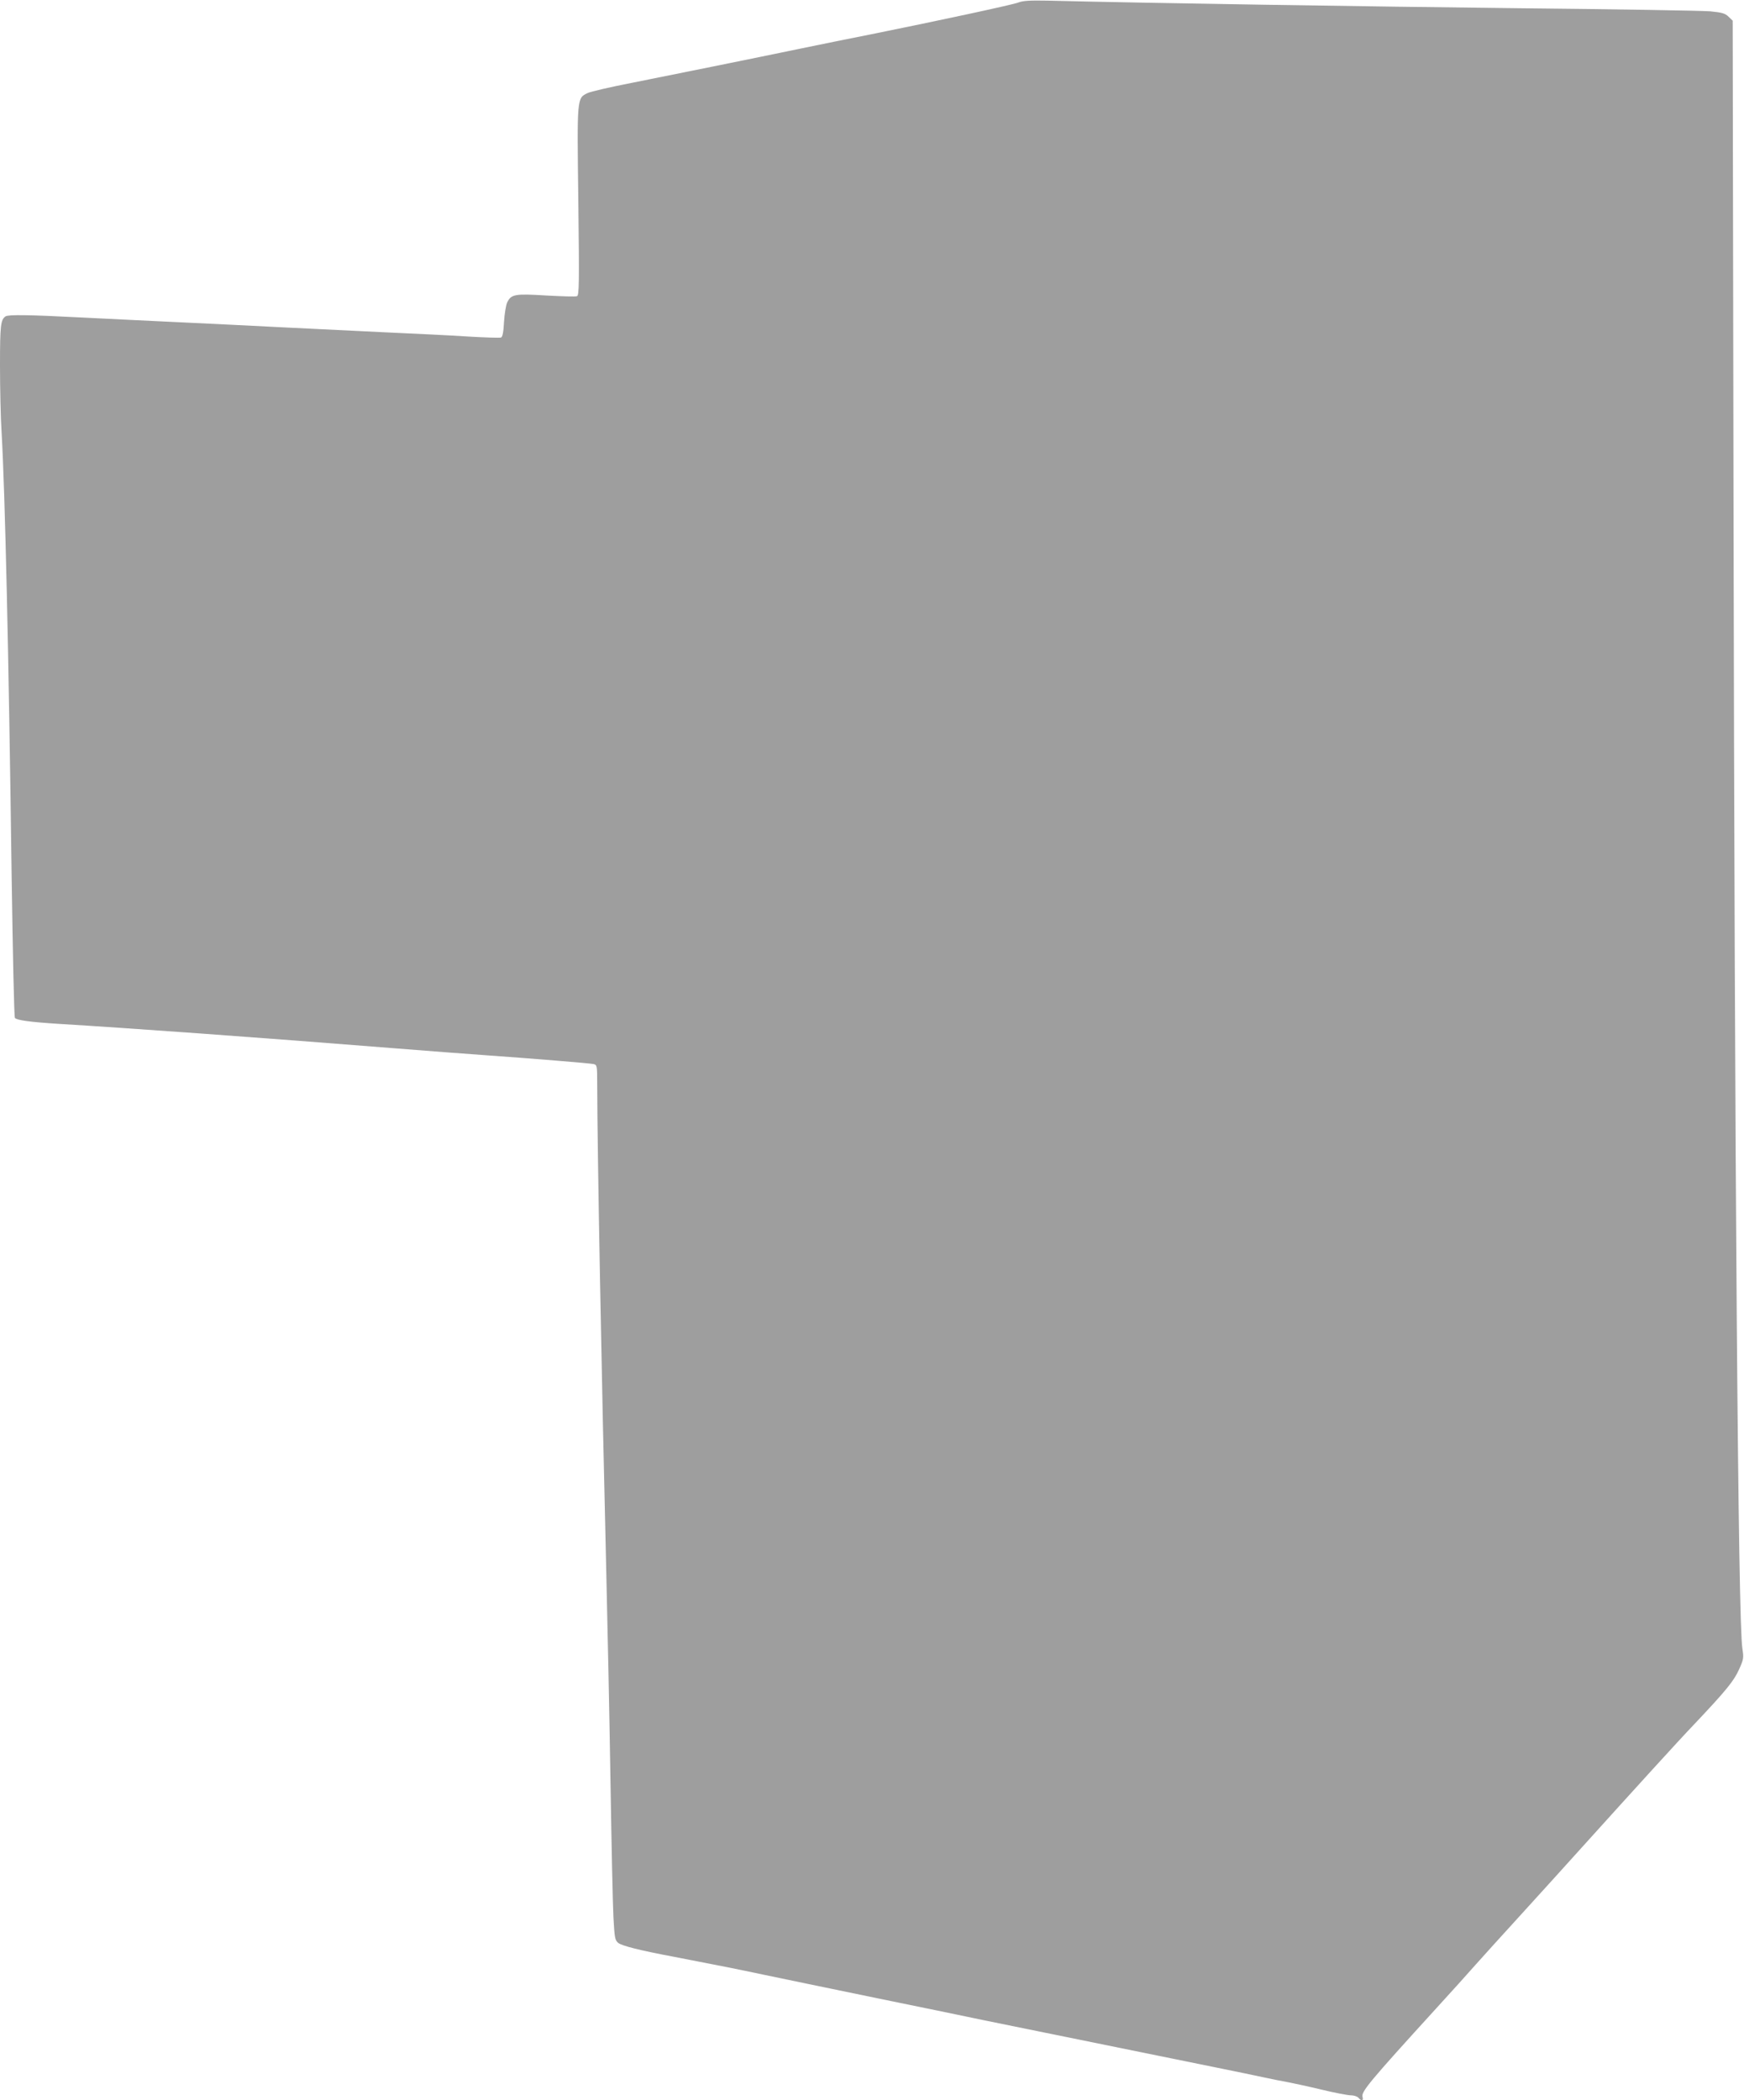
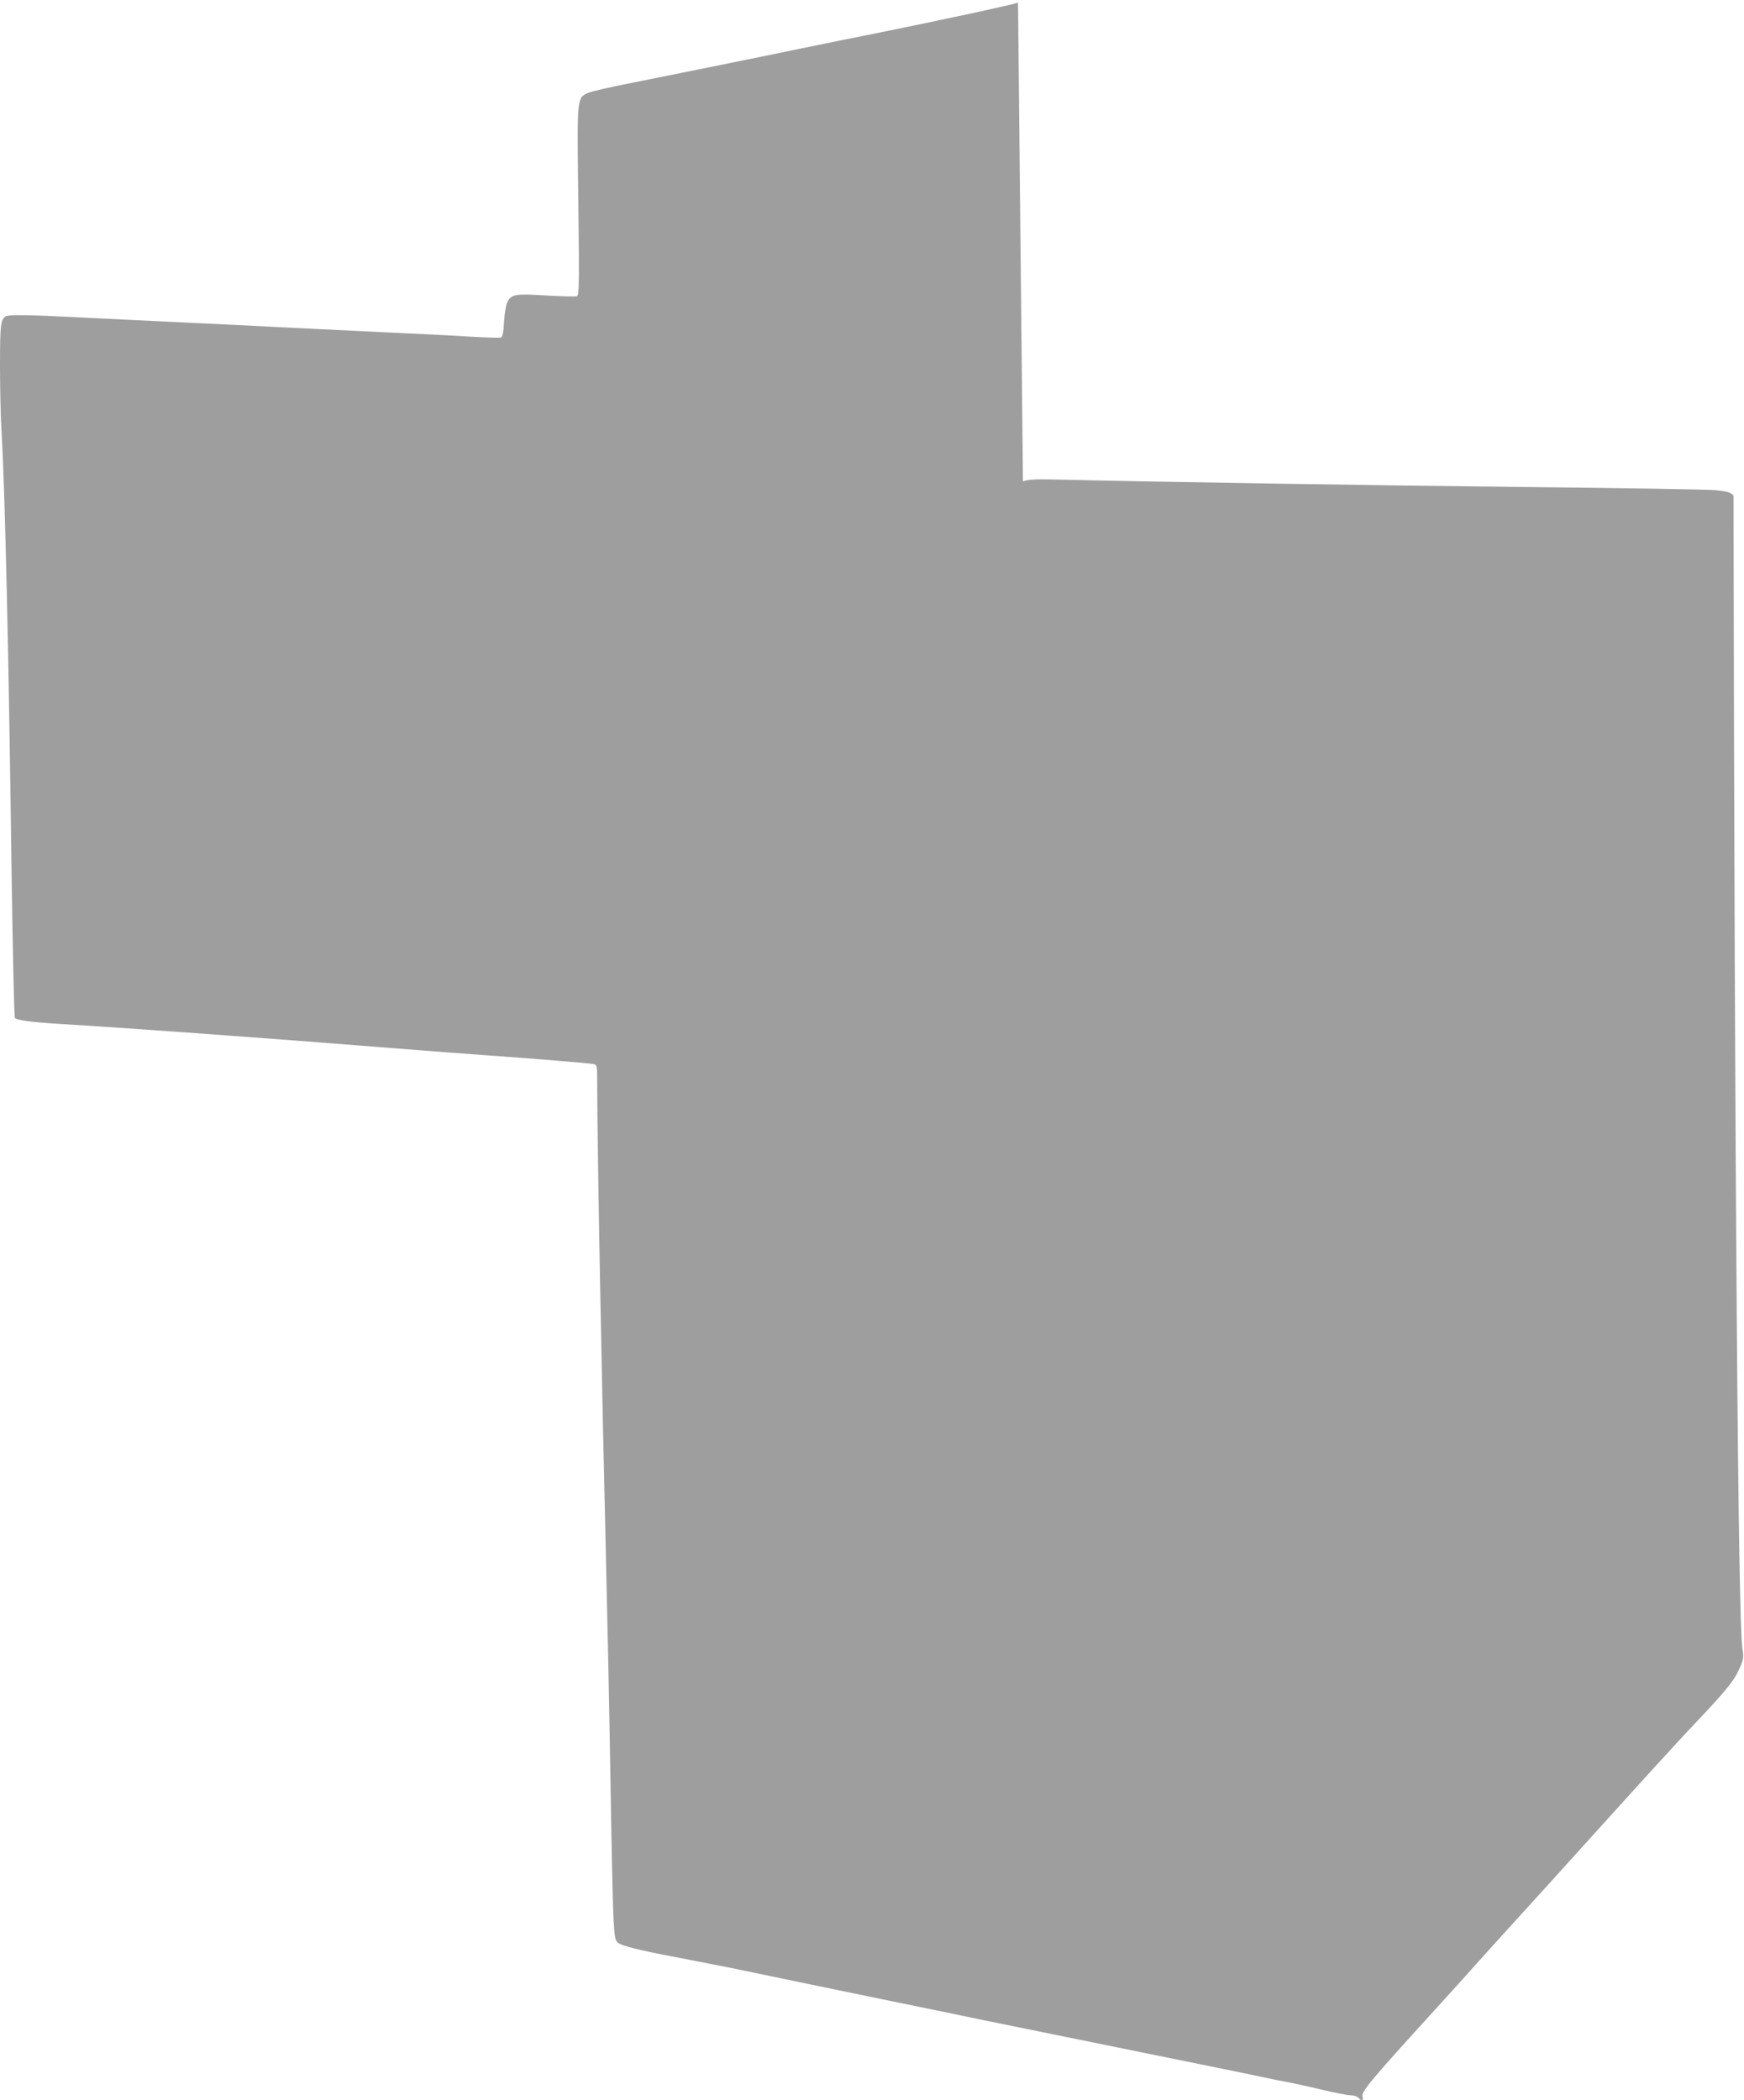
<svg xmlns="http://www.w3.org/2000/svg" version="1.0" width="1063pt" height="1280pt" viewBox="0 0 1063 1280" preserveAspectRatio="xMidYMid meet">
  <g transform="translate(0,1280) scale(0.1,-0.1)" fill="#9e9e9e" stroke="none">
-     <path d="M6205 12784 c-38 -14 -479 -109 -905 -195 -107 -21 -294 -59 -415 -84 -318 -66 -764 -156 -1034 -210 -129 -25 -250 -53 -269 -62 -66 -32 -65 -21 -57 -660 6 -502 5 -573 -8 -578 -8 -4 -92 -1 -187 4 -193 12 -214 8 -239 -43 -7 -16 -16 -69 -19 -119 -3 -62 -9 -90 -18 -94 -8 -3 -98 0 -202 6 -103 7 -333 18 -512 26 -179 9 -455 22 -615 30 -159 8 -434 22 -610 30 -176 8 -453 22 -617 30 -327 17 -447 18 -464 7 -30 -20 -34 -55 -34 -299 0 -136 4 -322 10 -413 21 -371 43 -1334 61 -2705 7 -467 15 -854 20 -859 13 -14 93 -25 267 -36 415 -25 1210 -82 2062 -150 201 -16 437 -34 525 -40 298 -21 650 -50 673 -55 21 -5 22 -10 22 -118 1 -436 27 -1797 55 -2962 8 -330 20 -910 26 -1290 6 -379 14 -753 18 -829 7 -126 9 -140 29 -157 23 -18 128 -45 341 -85 264 -51 381 -74 541 -108 91 -19 408 -85 705 -146 297 -61 581 -119 630 -130 112 -23 1160 -236 1430 -291 110 -22 238 -49 285 -59 47 -10 114 -24 150 -30 36 -7 129 -27 208 -46 78 -19 158 -34 176 -34 18 0 39 -7 46 -15 18 -22 32 -18 25 5 -10 31 41 92 450 541 88 96 196 216 240 266 44 49 170 189 280 309 110 121 279 307 375 414 317 351 573 633 680 745 191 202 239 261 270 331 28 62 29 70 20 128 -26 162 -47 2863 -54 7026 l-5 2894 -25 24 c-20 20 -39 26 -112 33 -49 4 -579 13 -1179 19 -905 10 -2247 31 -2860 46 -106 2 -150 0 -180 -12z" />
+     <path d="M6205 12784 c-38 -14 -479 -109 -905 -195 -107 -21 -294 -59 -415 -84 -318 -66 -764 -156 -1034 -210 -129 -25 -250 -53 -269 -62 -66 -32 -65 -21 -57 -660 6 -502 5 -573 -8 -578 -8 -4 -92 -1 -187 4 -193 12 -214 8 -239 -43 -7 -16 -16 -69 -19 -119 -3 -62 -9 -90 -18 -94 -8 -3 -98 0 -202 6 -103 7 -333 18 -512 26 -179 9 -455 22 -615 30 -159 8 -434 22 -610 30 -176 8 -453 22 -617 30 -327 17 -447 18 -464 7 -30 -20 -34 -55 -34 -299 0 -136 4 -322 10 -413 21 -371 43 -1334 61 -2705 7 -467 15 -854 20 -859 13 -14 93 -25 267 -36 415 -25 1210 -82 2062 -150 201 -16 437 -34 525 -40 298 -21 650 -50 673 -55 21 -5 22 -10 22 -118 1 -436 27 -1797 55 -2962 8 -330 20 -910 26 -1290 6 -379 14 -753 18 -829 7 -126 9 -140 29 -157 23 -18 128 -45 341 -85 264 -51 381 -74 541 -108 91 -19 408 -85 705 -146 297 -61 581 -119 630 -130 112 -23 1160 -236 1430 -291 110 -22 238 -49 285 -59 47 -10 114 -24 150 -30 36 -7 129 -27 208 -46 78 -19 158 -34 176 -34 18 0 39 -7 46 -15 18 -22 32 -18 25 5 -10 31 41 92 450 541 88 96 196 216 240 266 44 49 170 189 280 309 110 121 279 307 375 414 317 351 573 633 680 745 191 202 239 261 270 331 28 62 29 70 20 128 -26 162 -47 2863 -54 7026 c-20 20 -39 26 -112 33 -49 4 -579 13 -1179 19 -905 10 -2247 31 -2860 46 -106 2 -150 0 -180 -12z" />
  </g>
</svg>